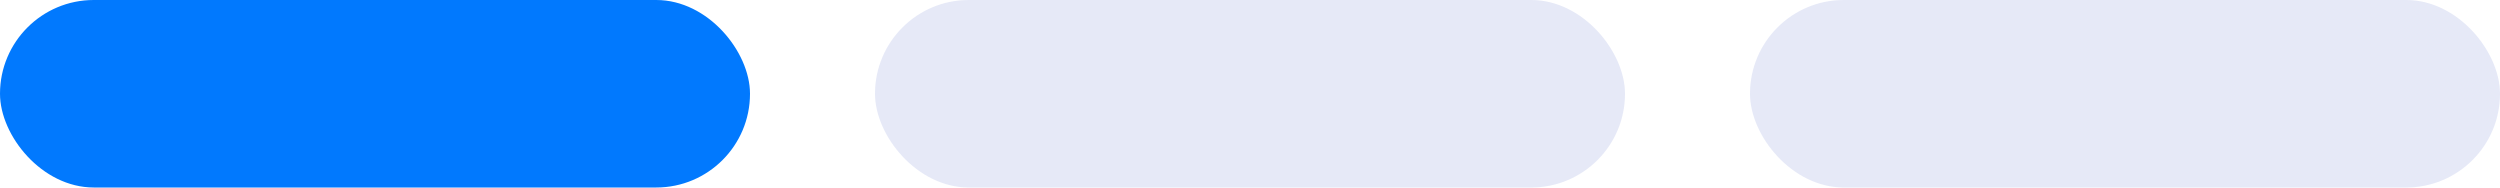
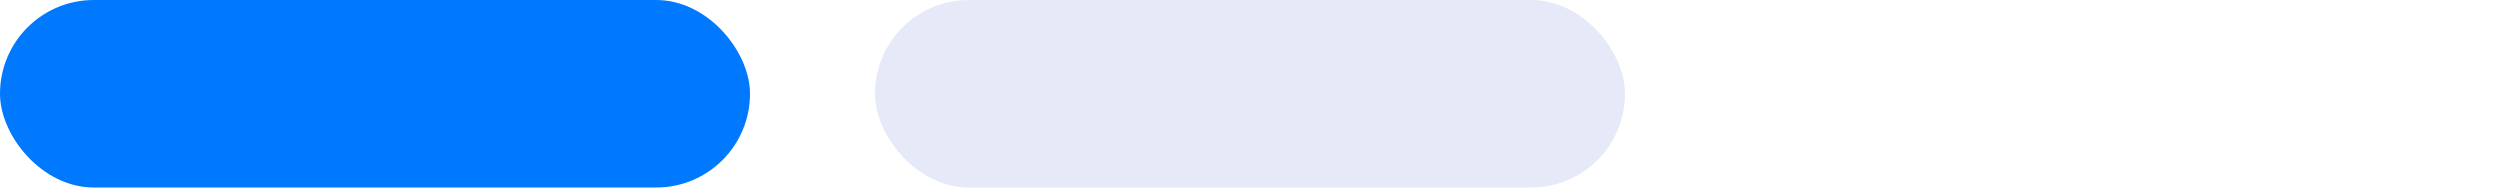
<svg xmlns="http://www.w3.org/2000/svg" width="80" height="6" viewBox="0 0 80 6" fill="none">
  <rect width="24" height="6" rx="3" fill="#0179FE" />
  <rect x="28" width="24" height="6" rx="3" fill="#001EAC" fill-opacity="0.1" />
-   <rect x="56" width="24" height="6" rx="3" fill="#001EAC" fill-opacity="0.1" />
</svg>